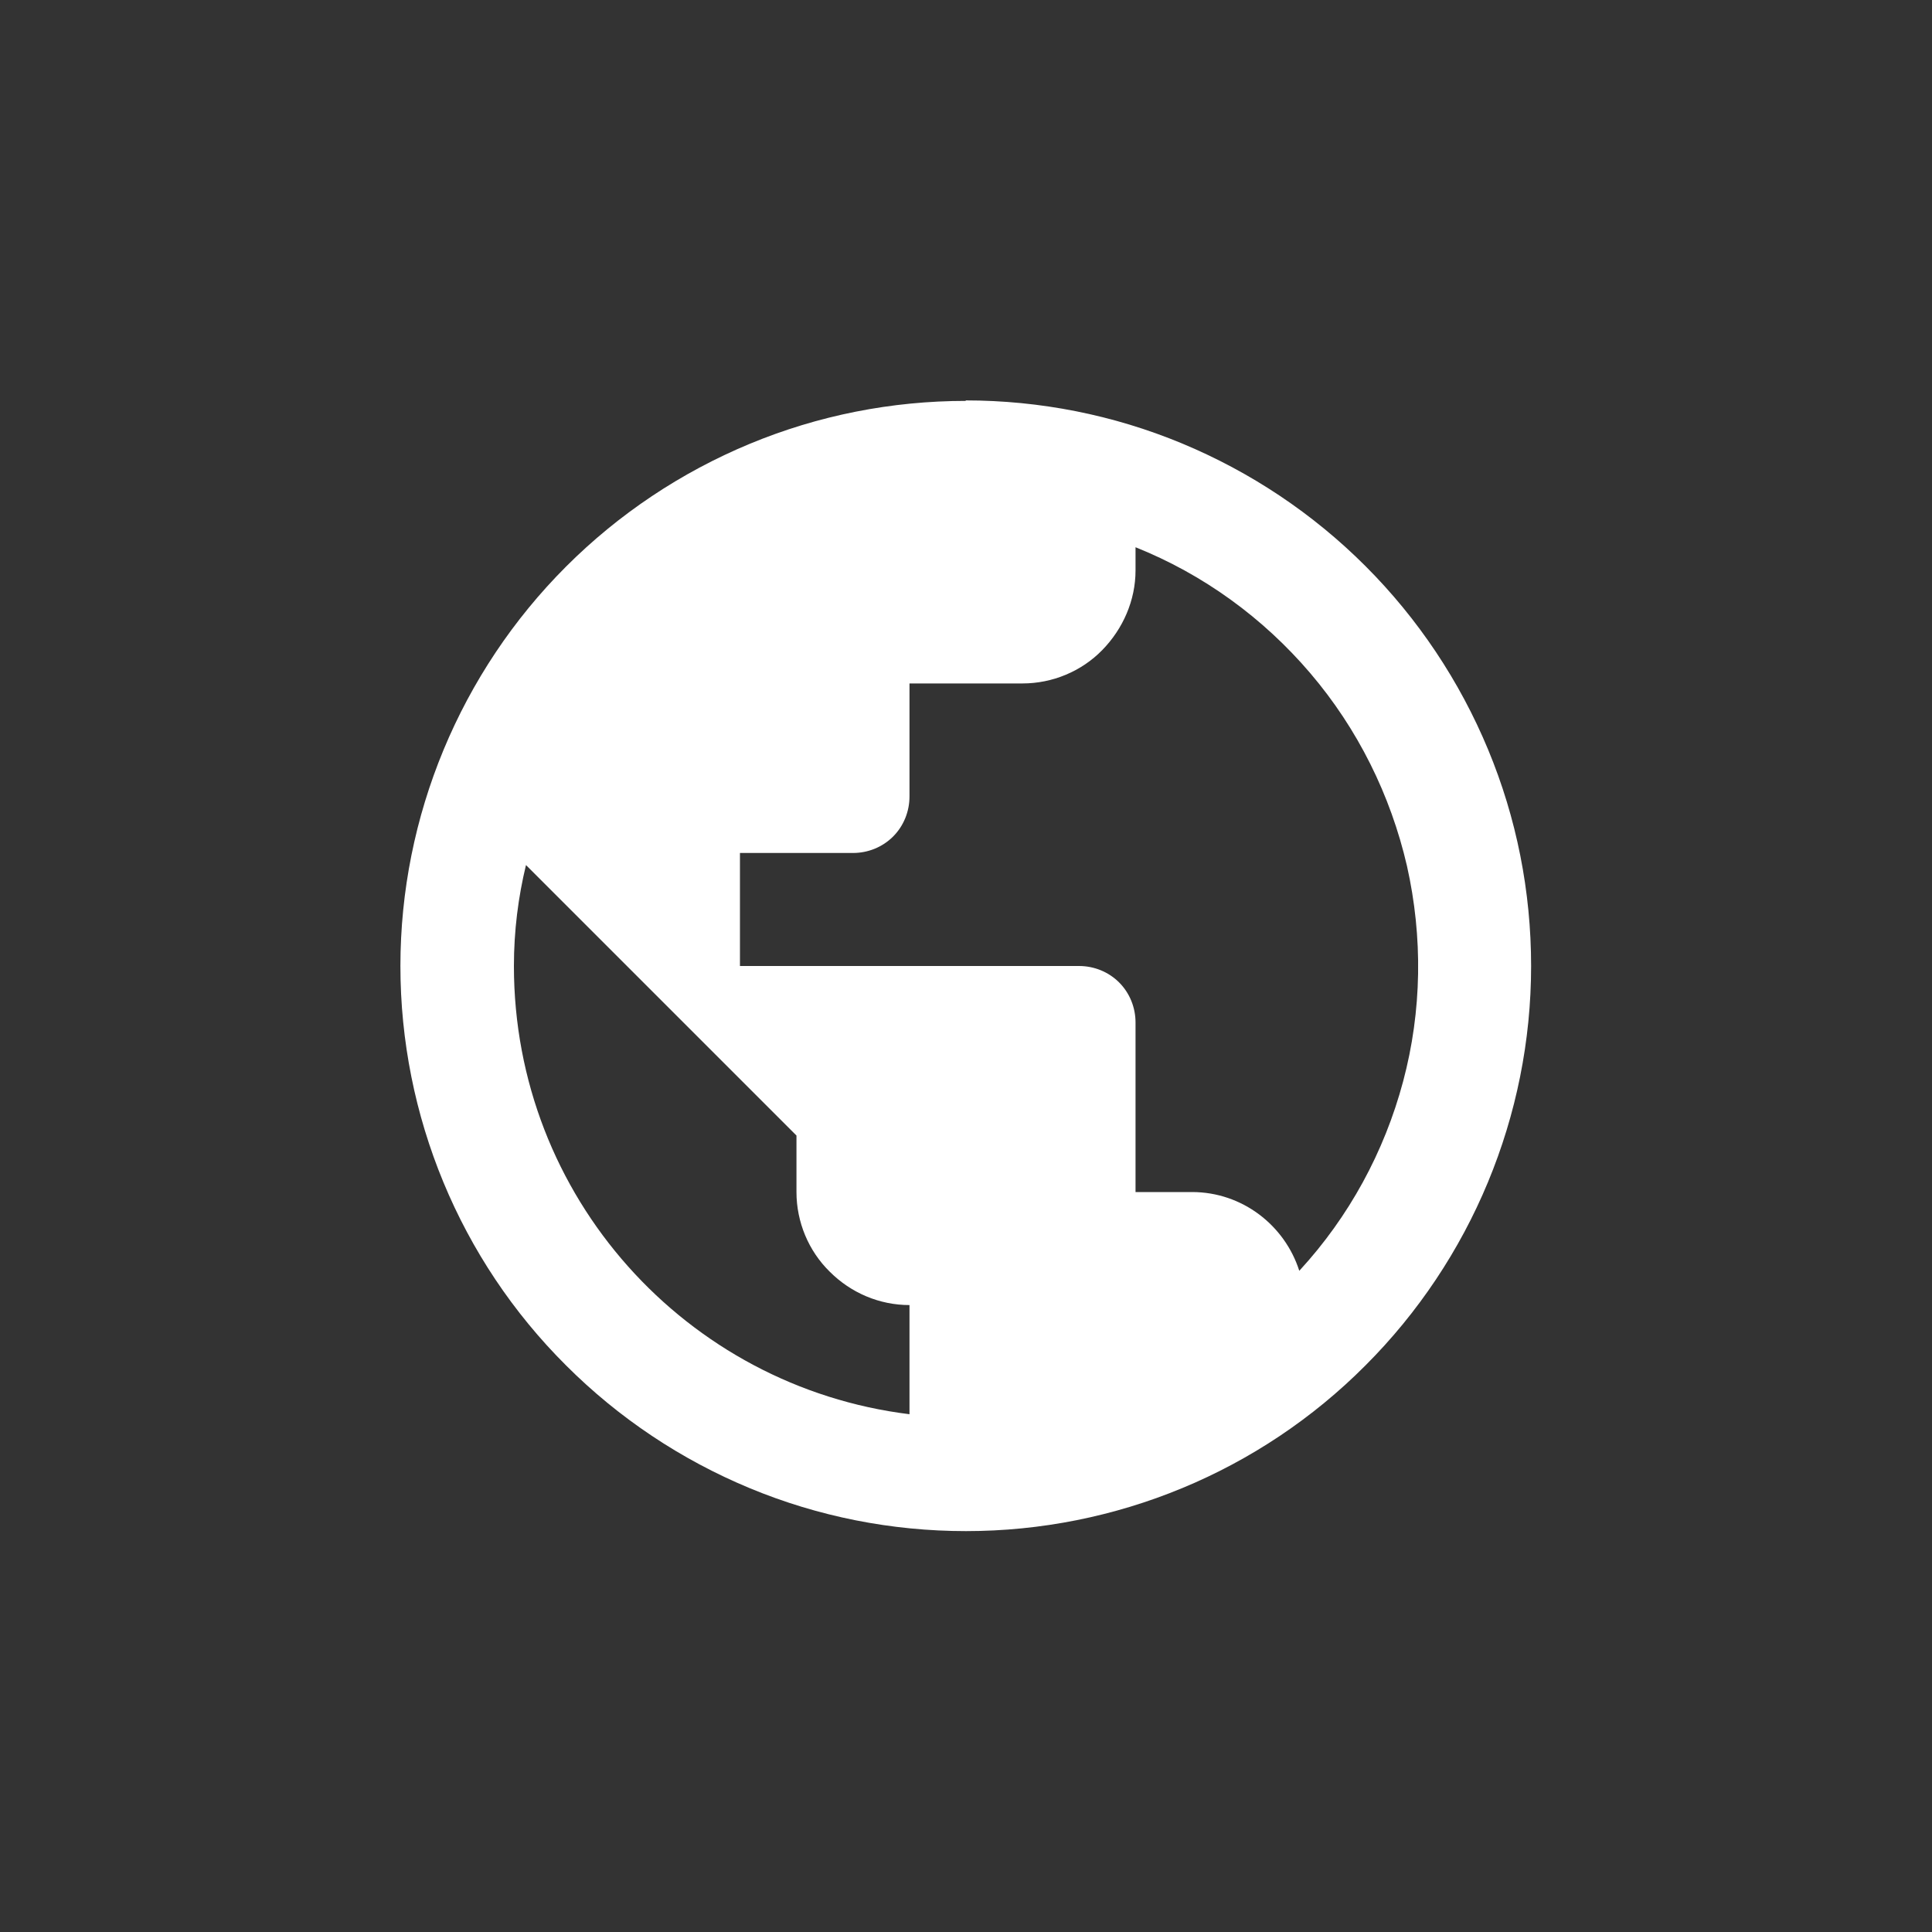
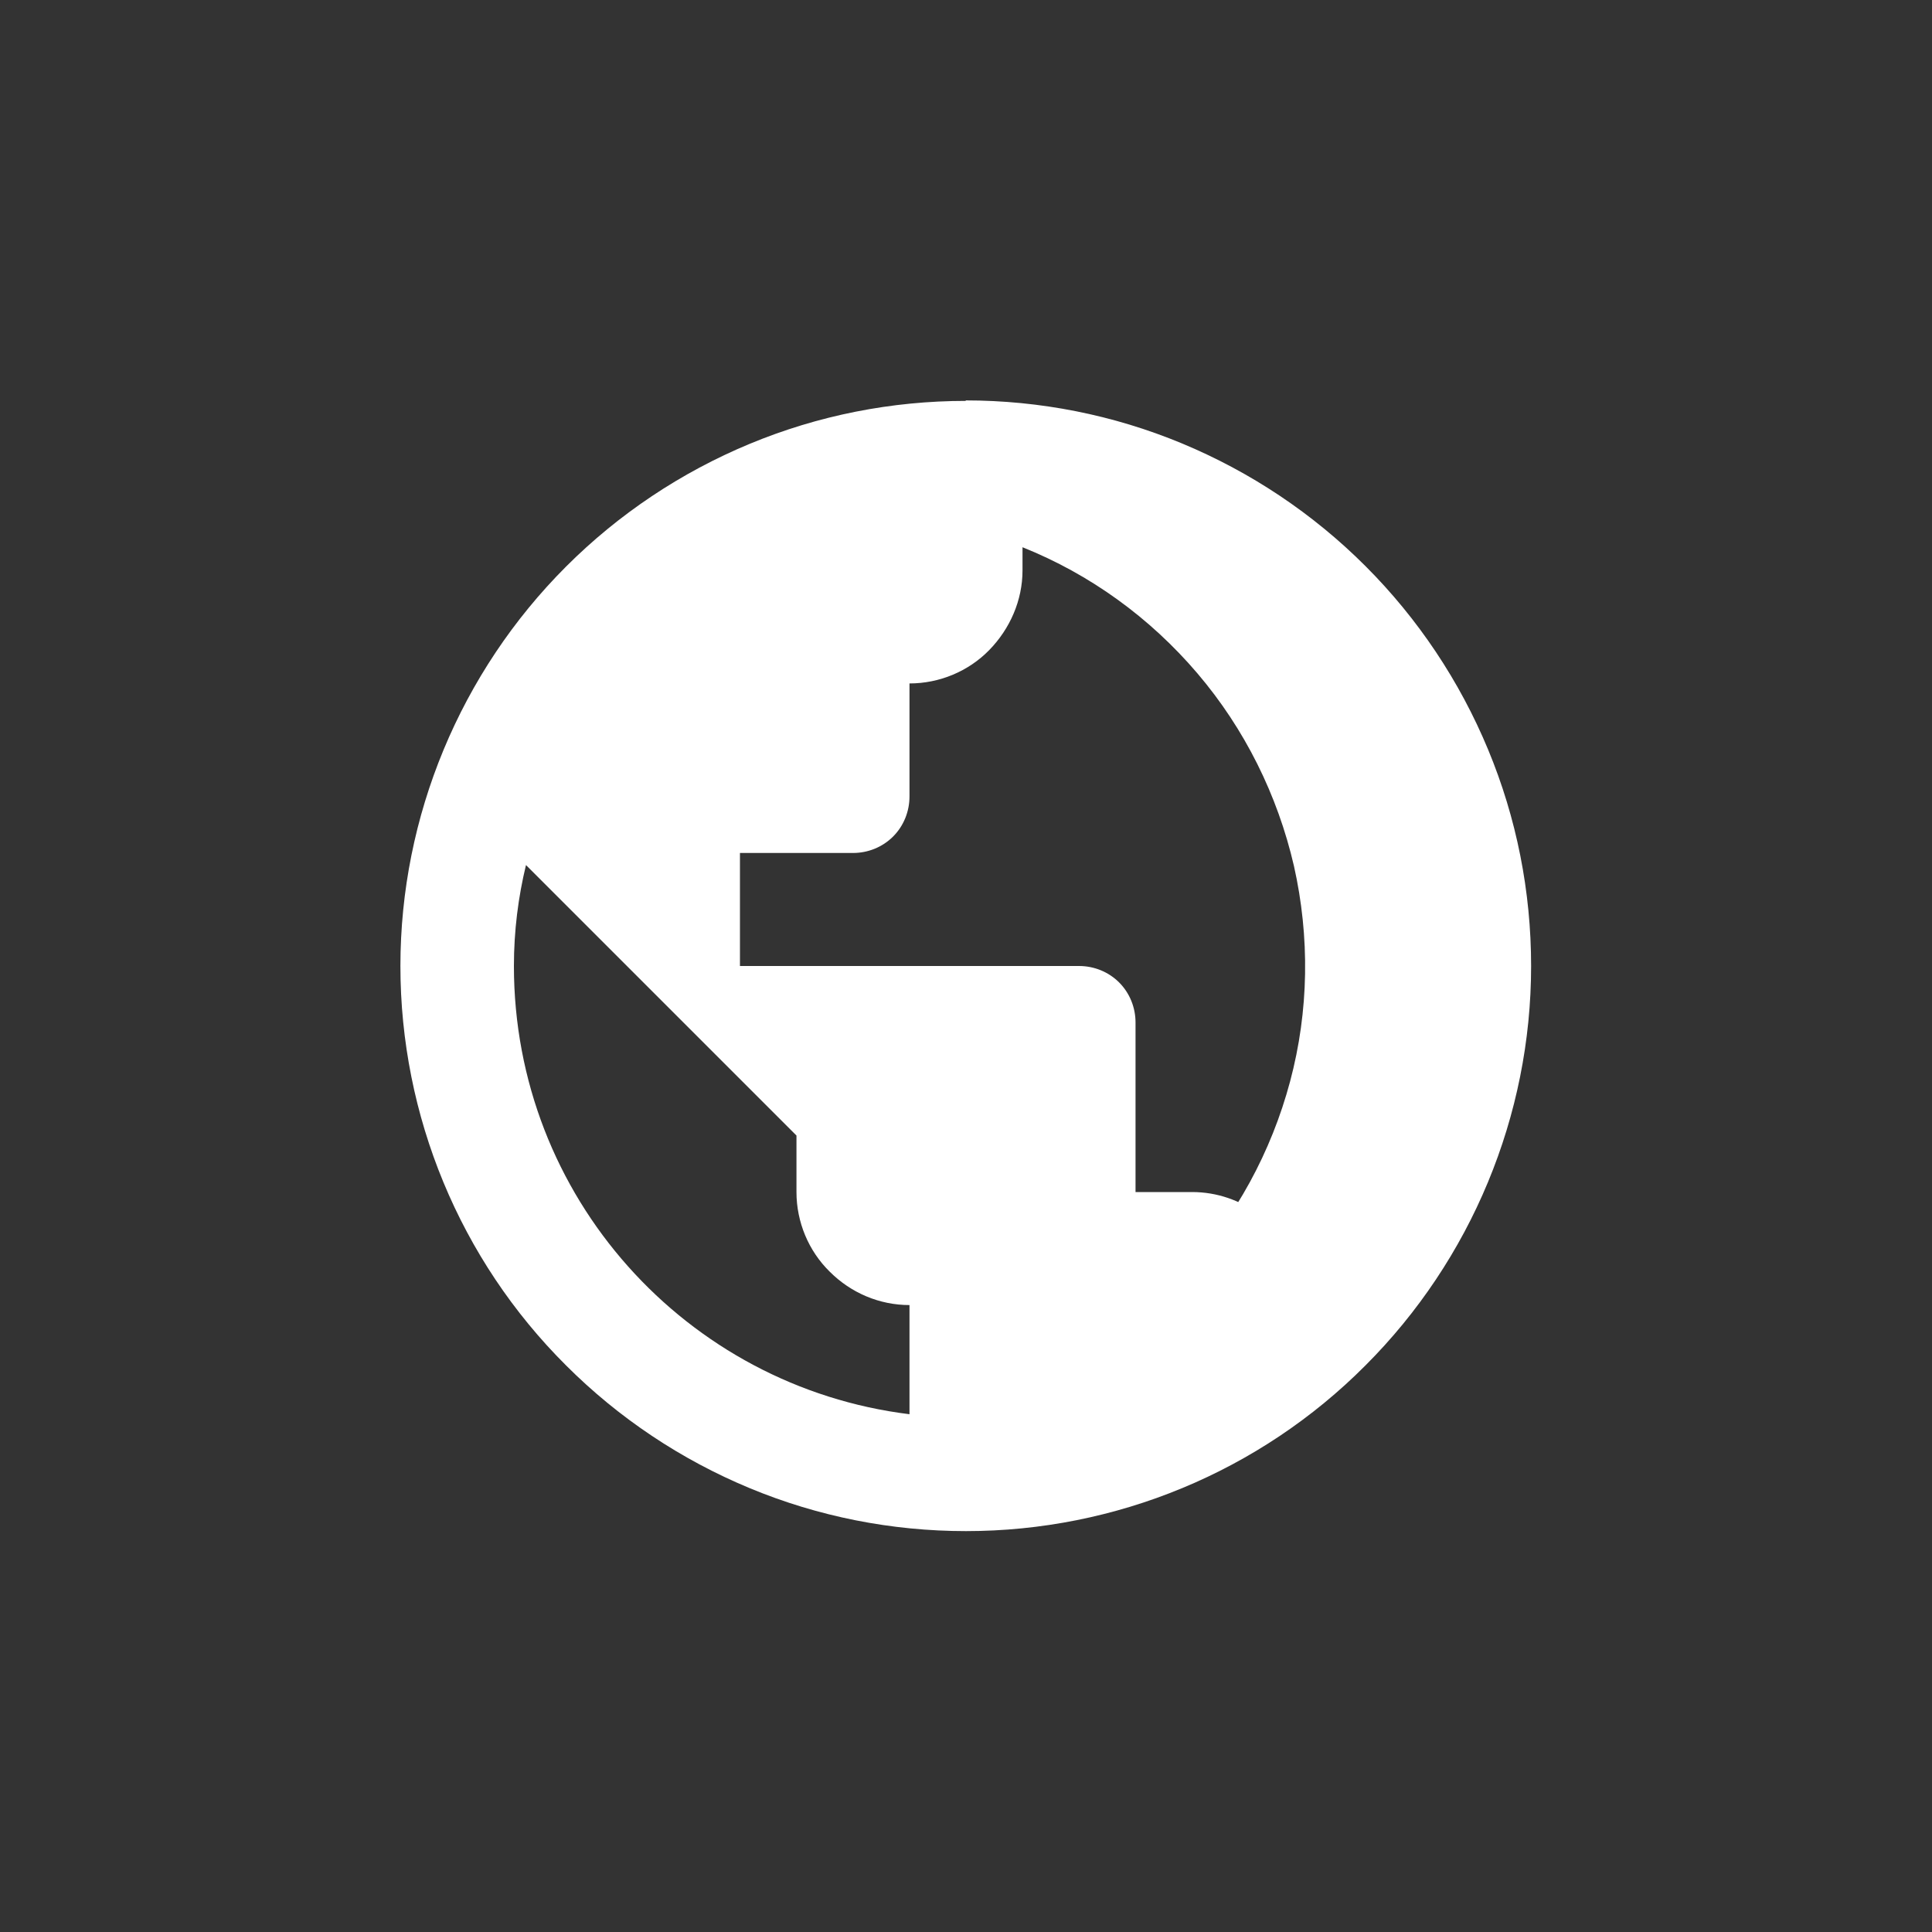
<svg xmlns="http://www.w3.org/2000/svg" viewBox="0 0 40 40" fill="#fff">
  <rect x="0" y="0" width="40" height="40" fill="#333333" stroke="none" />
-   <path d="M26.9,26.31c-.3-.94-1.18-1.63-2.22-1.63h-1.17v-3.51c0-.31-.12-.61-.34-.83-.22-.22-.52-.34-.83-.34h-7.02v-2.34h2.34c.31,0,.61-.12.83-.34.22-.22.34-.52.34-.83v-2.34h2.34c.62,0,1.22-.25,1.65-.69s.69-1.03.69-1.65v-.48c1.4.56,2.64,1.46,3.62,2.61.98,1.15,1.66,2.52,2,3.99.33,1.47.31,3-.08,4.46-.39,1.46-1.12,2.8-2.14,3.91ZM18.83,29.28c-4.62-.57-8.19-4.5-8.19-9.28,0-.73.09-1.43.25-2.09l5.6,5.6v1.17c0,.62.25,1.22.69,1.65.44.44,1.03.69,1.65.69M20,8.3c-1.54,0-3.06.3-4.48.89-1.42.59-2.71,1.45-3.8,2.54-2.19,2.19-3.43,5.17-3.43,8.27s1.23,6.08,3.43,8.27c1.09,1.09,2.38,1.95,3.8,2.54,1.42.59,2.94.89,4.48.89,3.1,0,6.08-1.23,8.27-3.43,2.19-2.19,3.43-5.17,3.43-8.27,0-1.54-.3-3.06-.89-4.48-.59-1.42-1.45-2.71-2.54-3.8-1.09-1.09-2.38-1.95-3.8-2.54-1.42-.59-2.94-.89-4.48-.89Z" />
+   <path d="M26.9,26.31c-.3-.94-1.18-1.63-2.22-1.63h-1.17v-3.51c0-.31-.12-.61-.34-.83-.22-.22-.52-.34-.83-.34h-7.02v-2.34h2.34c.31,0,.61-.12.83-.34.22-.22.34-.52.34-.83v-2.34c.62,0,1.22-.25,1.65-.69s.69-1.03.69-1.65v-.48c1.4.56,2.64,1.46,3.62,2.61.98,1.15,1.66,2.52,2,3.99.33,1.47.31,3-.08,4.46-.39,1.46-1.12,2.8-2.14,3.91ZM18.83,29.28c-4.62-.57-8.19-4.5-8.19-9.28,0-.73.09-1.43.25-2.09l5.6,5.6v1.17c0,.62.25,1.22.69,1.65.44.44,1.03.69,1.65.69M20,8.3c-1.54,0-3.06.3-4.48.89-1.42.59-2.71,1.45-3.8,2.54-2.19,2.19-3.43,5.17-3.43,8.27s1.23,6.08,3.43,8.27c1.09,1.09,2.38,1.95,3.8,2.54,1.42.59,2.94.89,4.48.89,3.1,0,6.08-1.23,8.27-3.43,2.19-2.19,3.43-5.17,3.43-8.27,0-1.54-.3-3.06-.89-4.48-.59-1.42-1.45-2.71-2.54-3.8-1.09-1.09-2.38-1.95-3.8-2.54-1.42-.59-2.94-.89-4.48-.89Z" />
</svg>